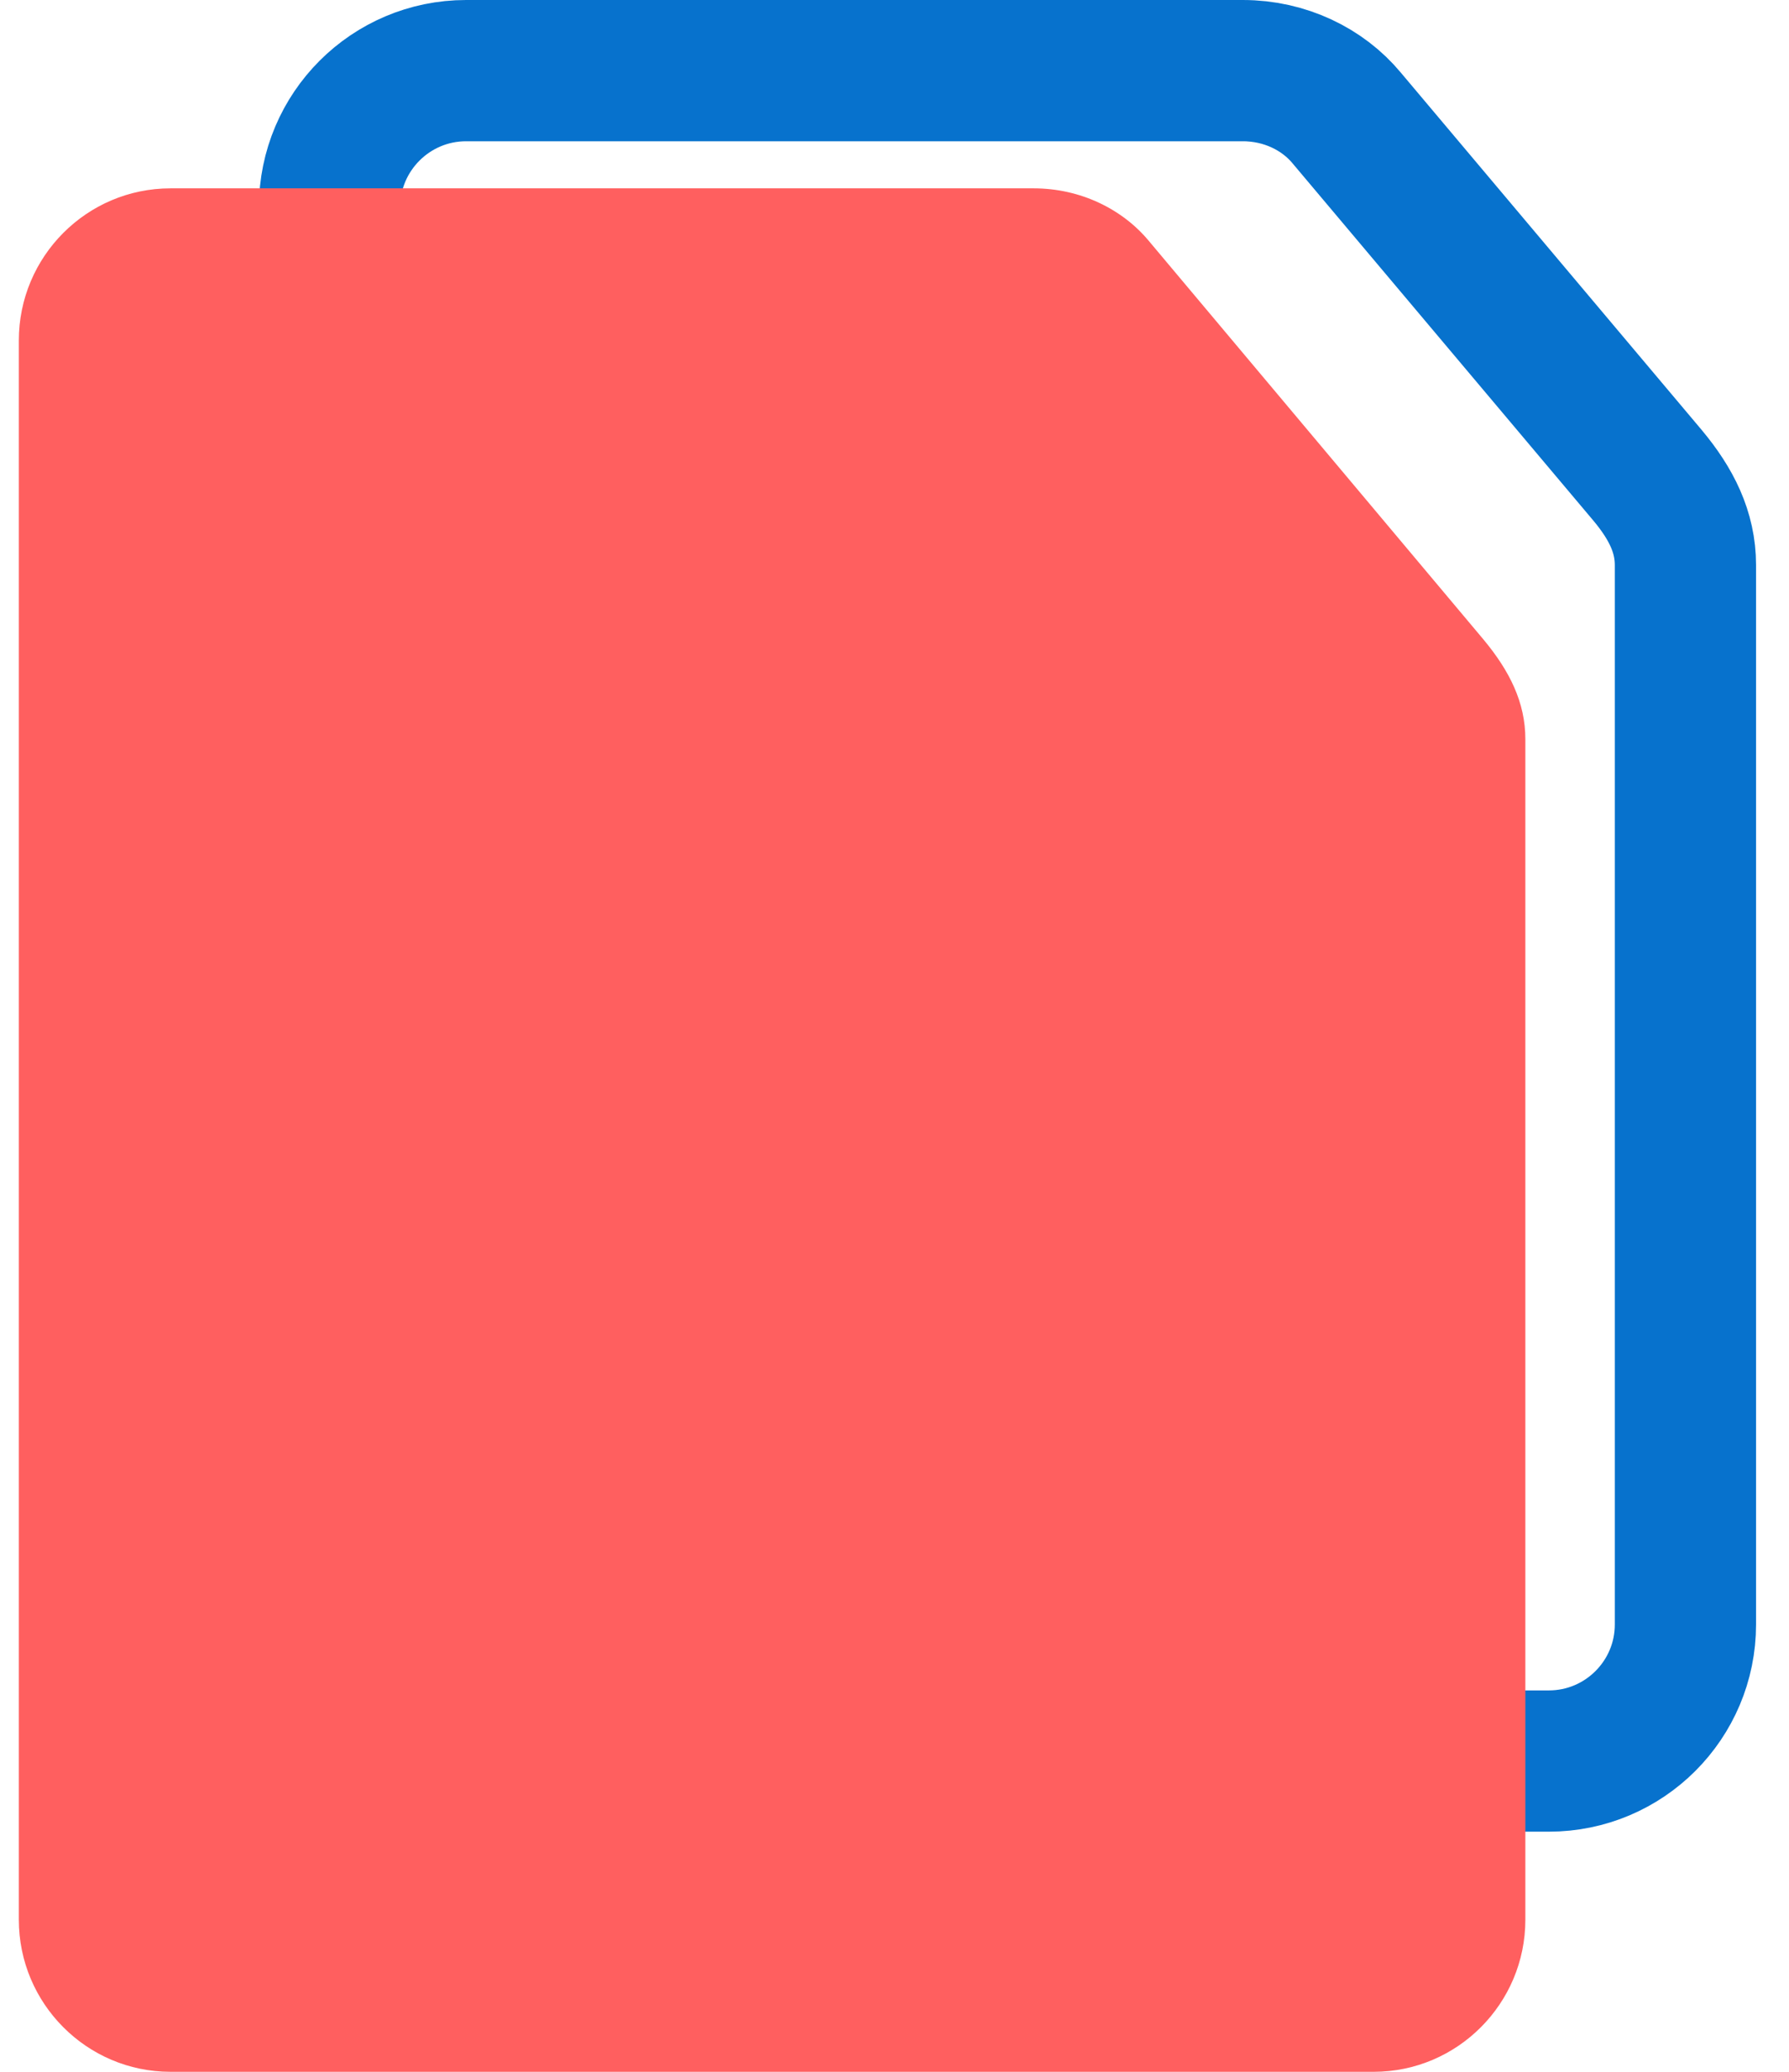
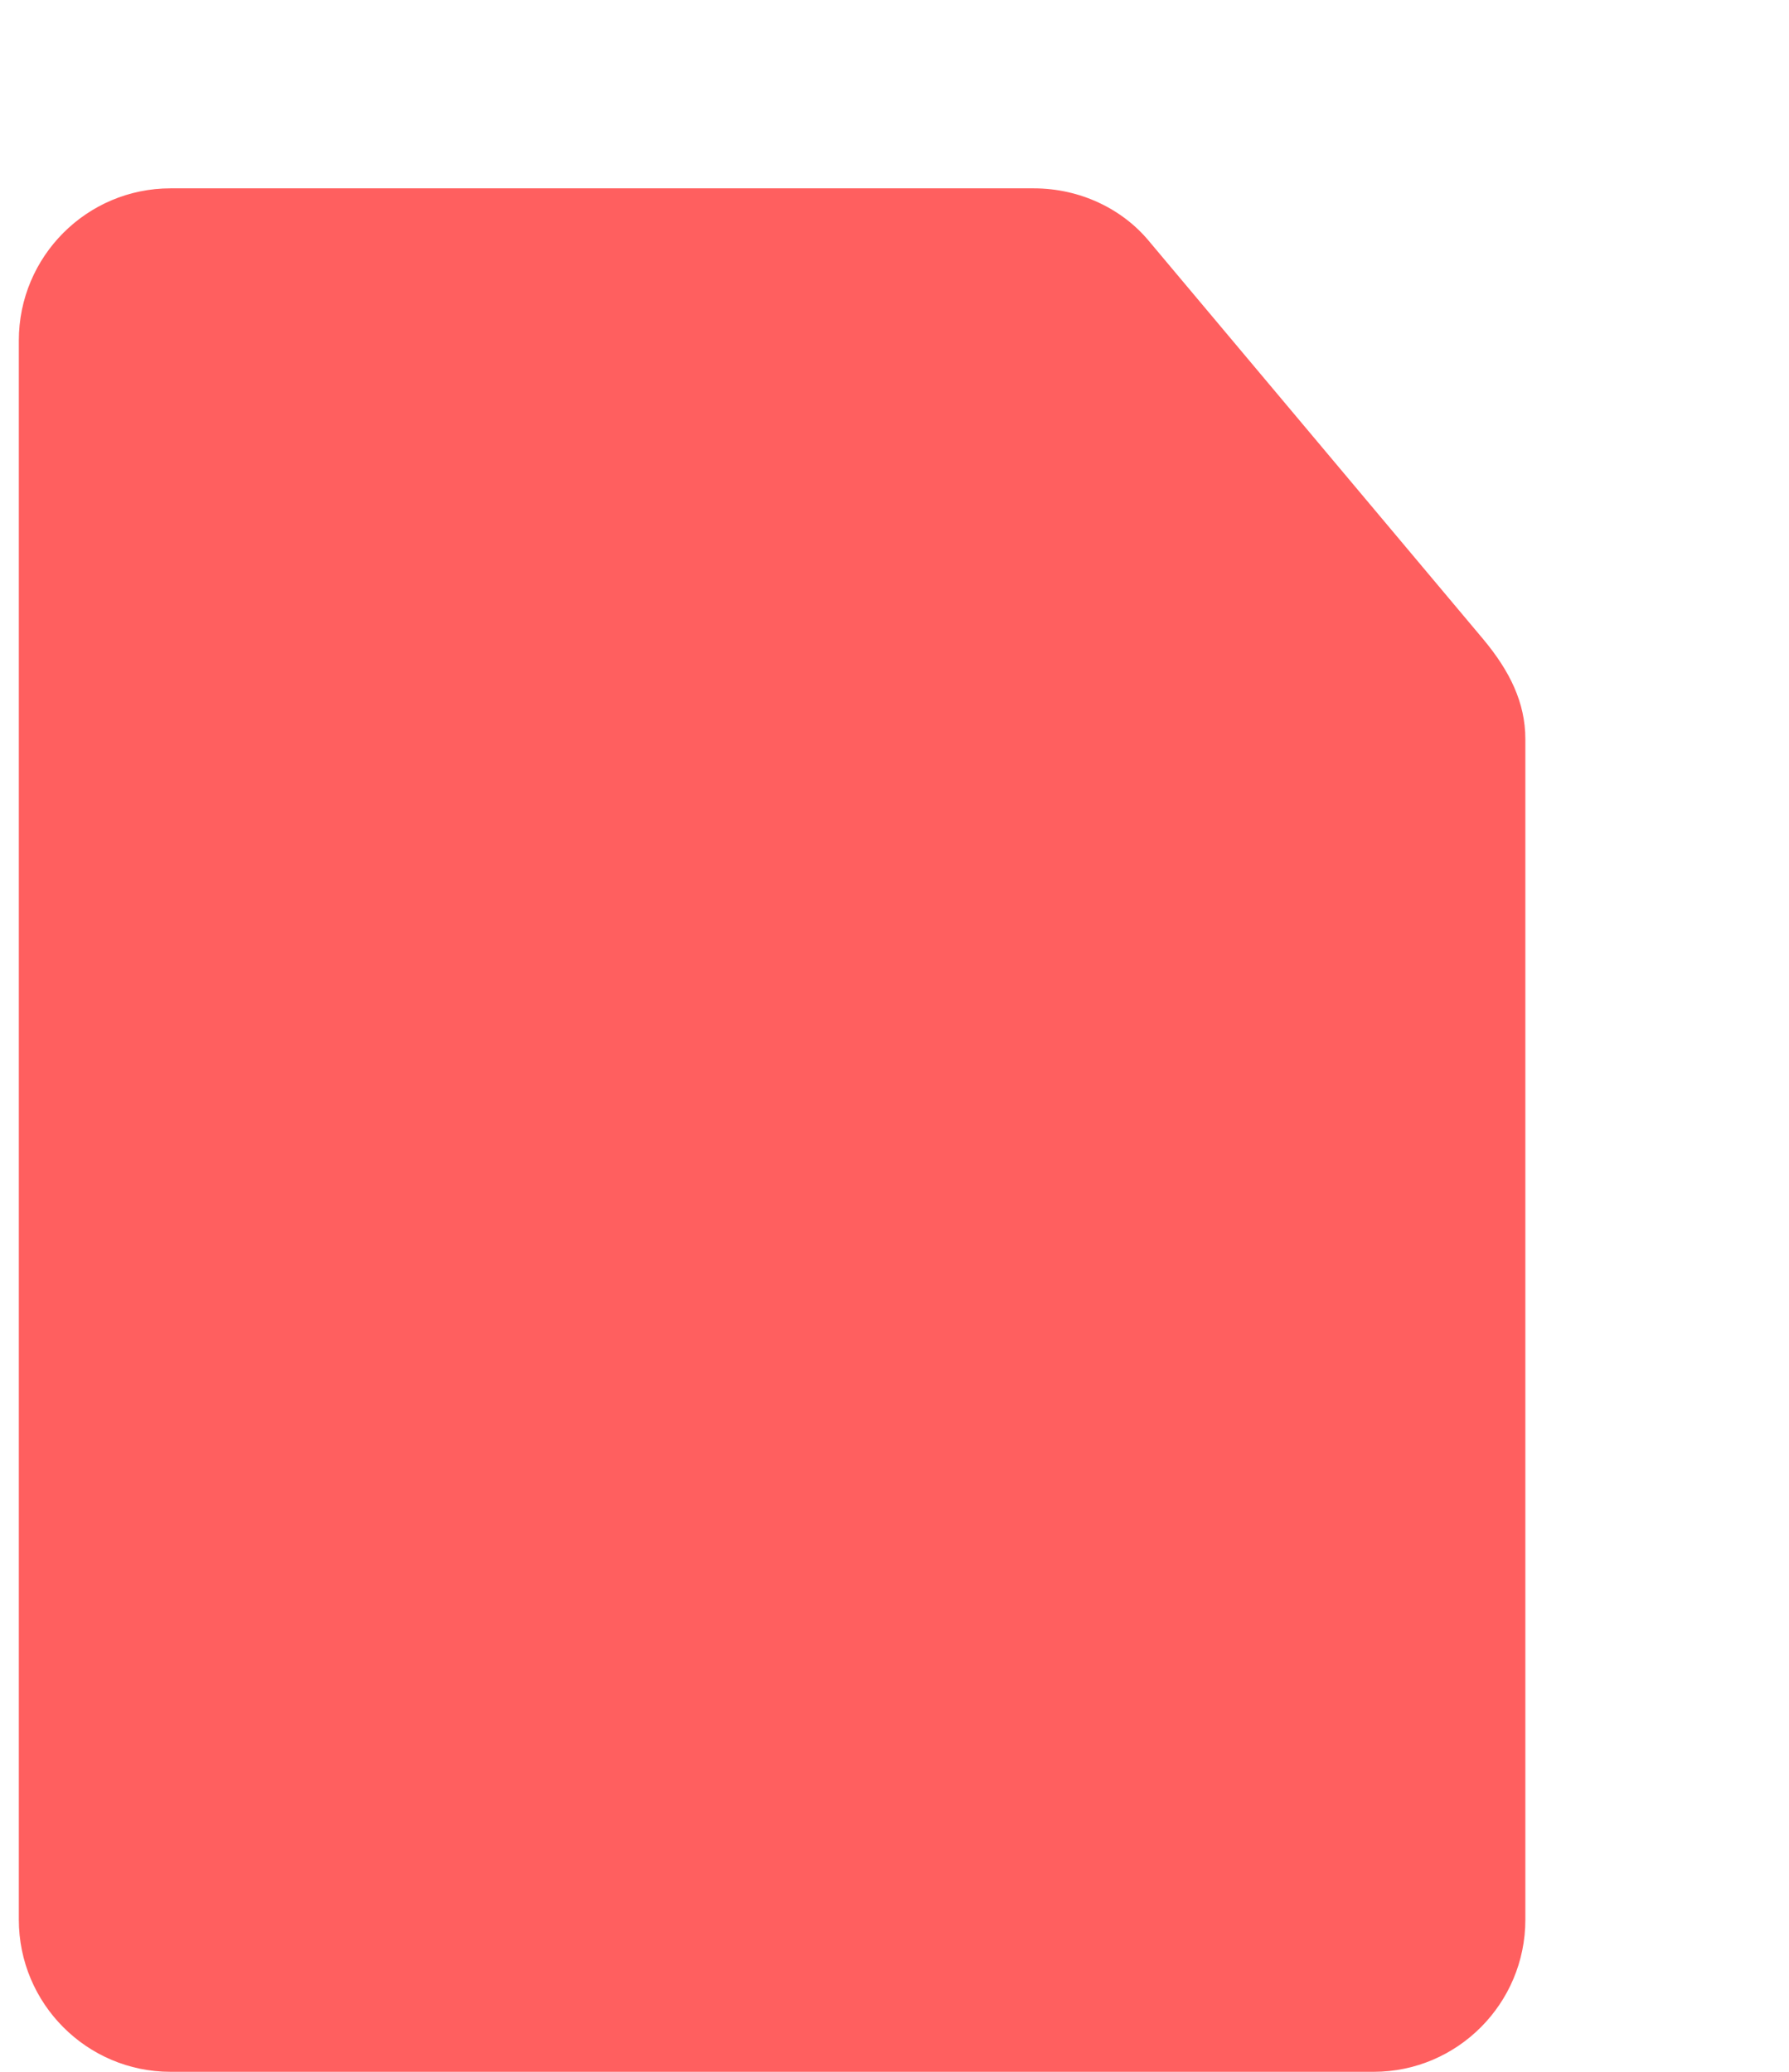
<svg xmlns="http://www.w3.org/2000/svg" width="38" height="44" viewBox="0 0 38 44" fill="none">
  <path d="M17.8 32.1L15.7 33.2L15 30.9L22.5 12.9L25.3 14.1L17.8 32.1Z" fill="#0772CD" />
-   <path d="M23.747 10.028L22.904 12.06L25.675 13.21L26.518 11.178L23.747 10.028Z" fill="#0772CD" />
-   <path d="M35.8 12V34.5C35.8 36.1 34.5 37.4 32.9 37.4H9.9C8.3 37.4 7 36.1 7 34.5V4.4C7 2.8 8.3 1.5 9.9 1.5H26.4C27.3 1.5 28.1 1.9 28.6 2.5L35 10.1C35.5 10.7 35.8 11.3 35.8 12Z" stroke="#0772CD" stroke-width="3" stroke-miterlimit="10" stroke-linecap="round" stroke-linejoin="round" />
  <g style="mix-blend-mode:multiply">
    <path d="M32.4 15.699V40.769C32.4 42.551 30.956 44 29.178 44H3.622C1.844 44 0.4 42.551 0.4 40.769V7.231C0.4 5.448 1.844 4 3.622 4H21.956C22.956 4 23.844 4.446 24.4 5.114L31.511 13.582C32.067 14.251 32.4 14.919 32.4 15.699Z" fill="#FF5F5F" />
  </g>
</svg>